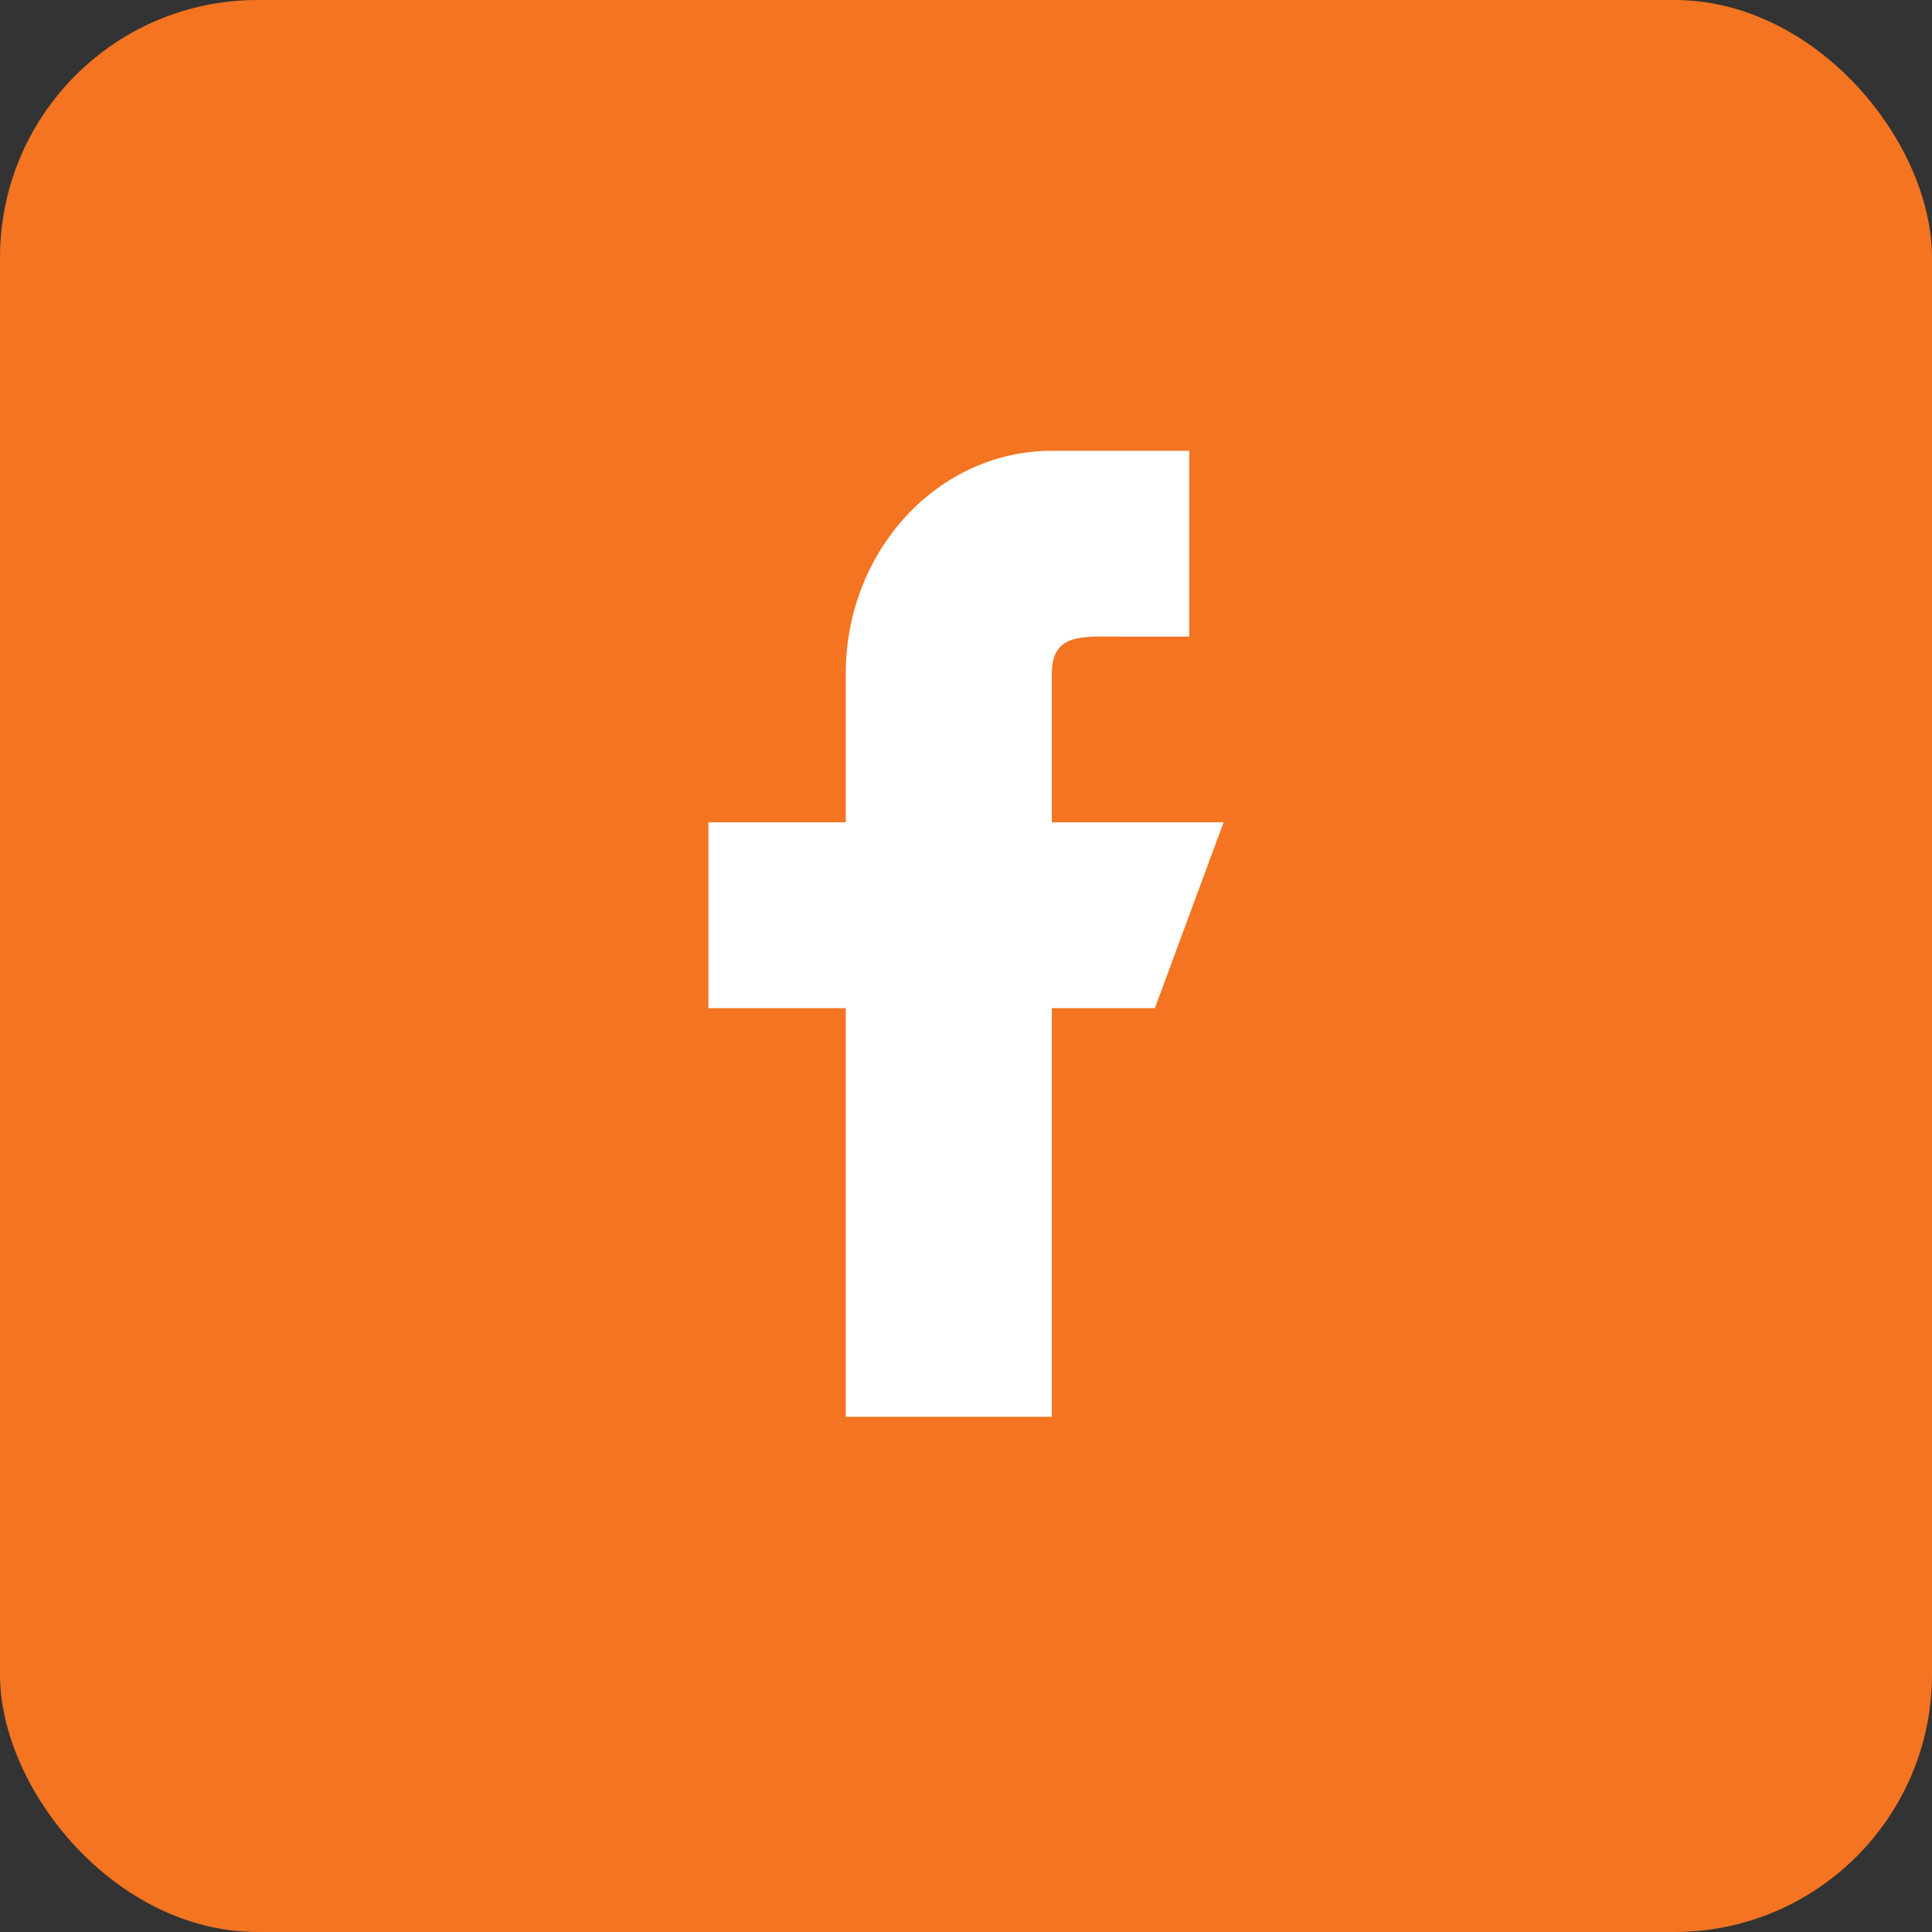
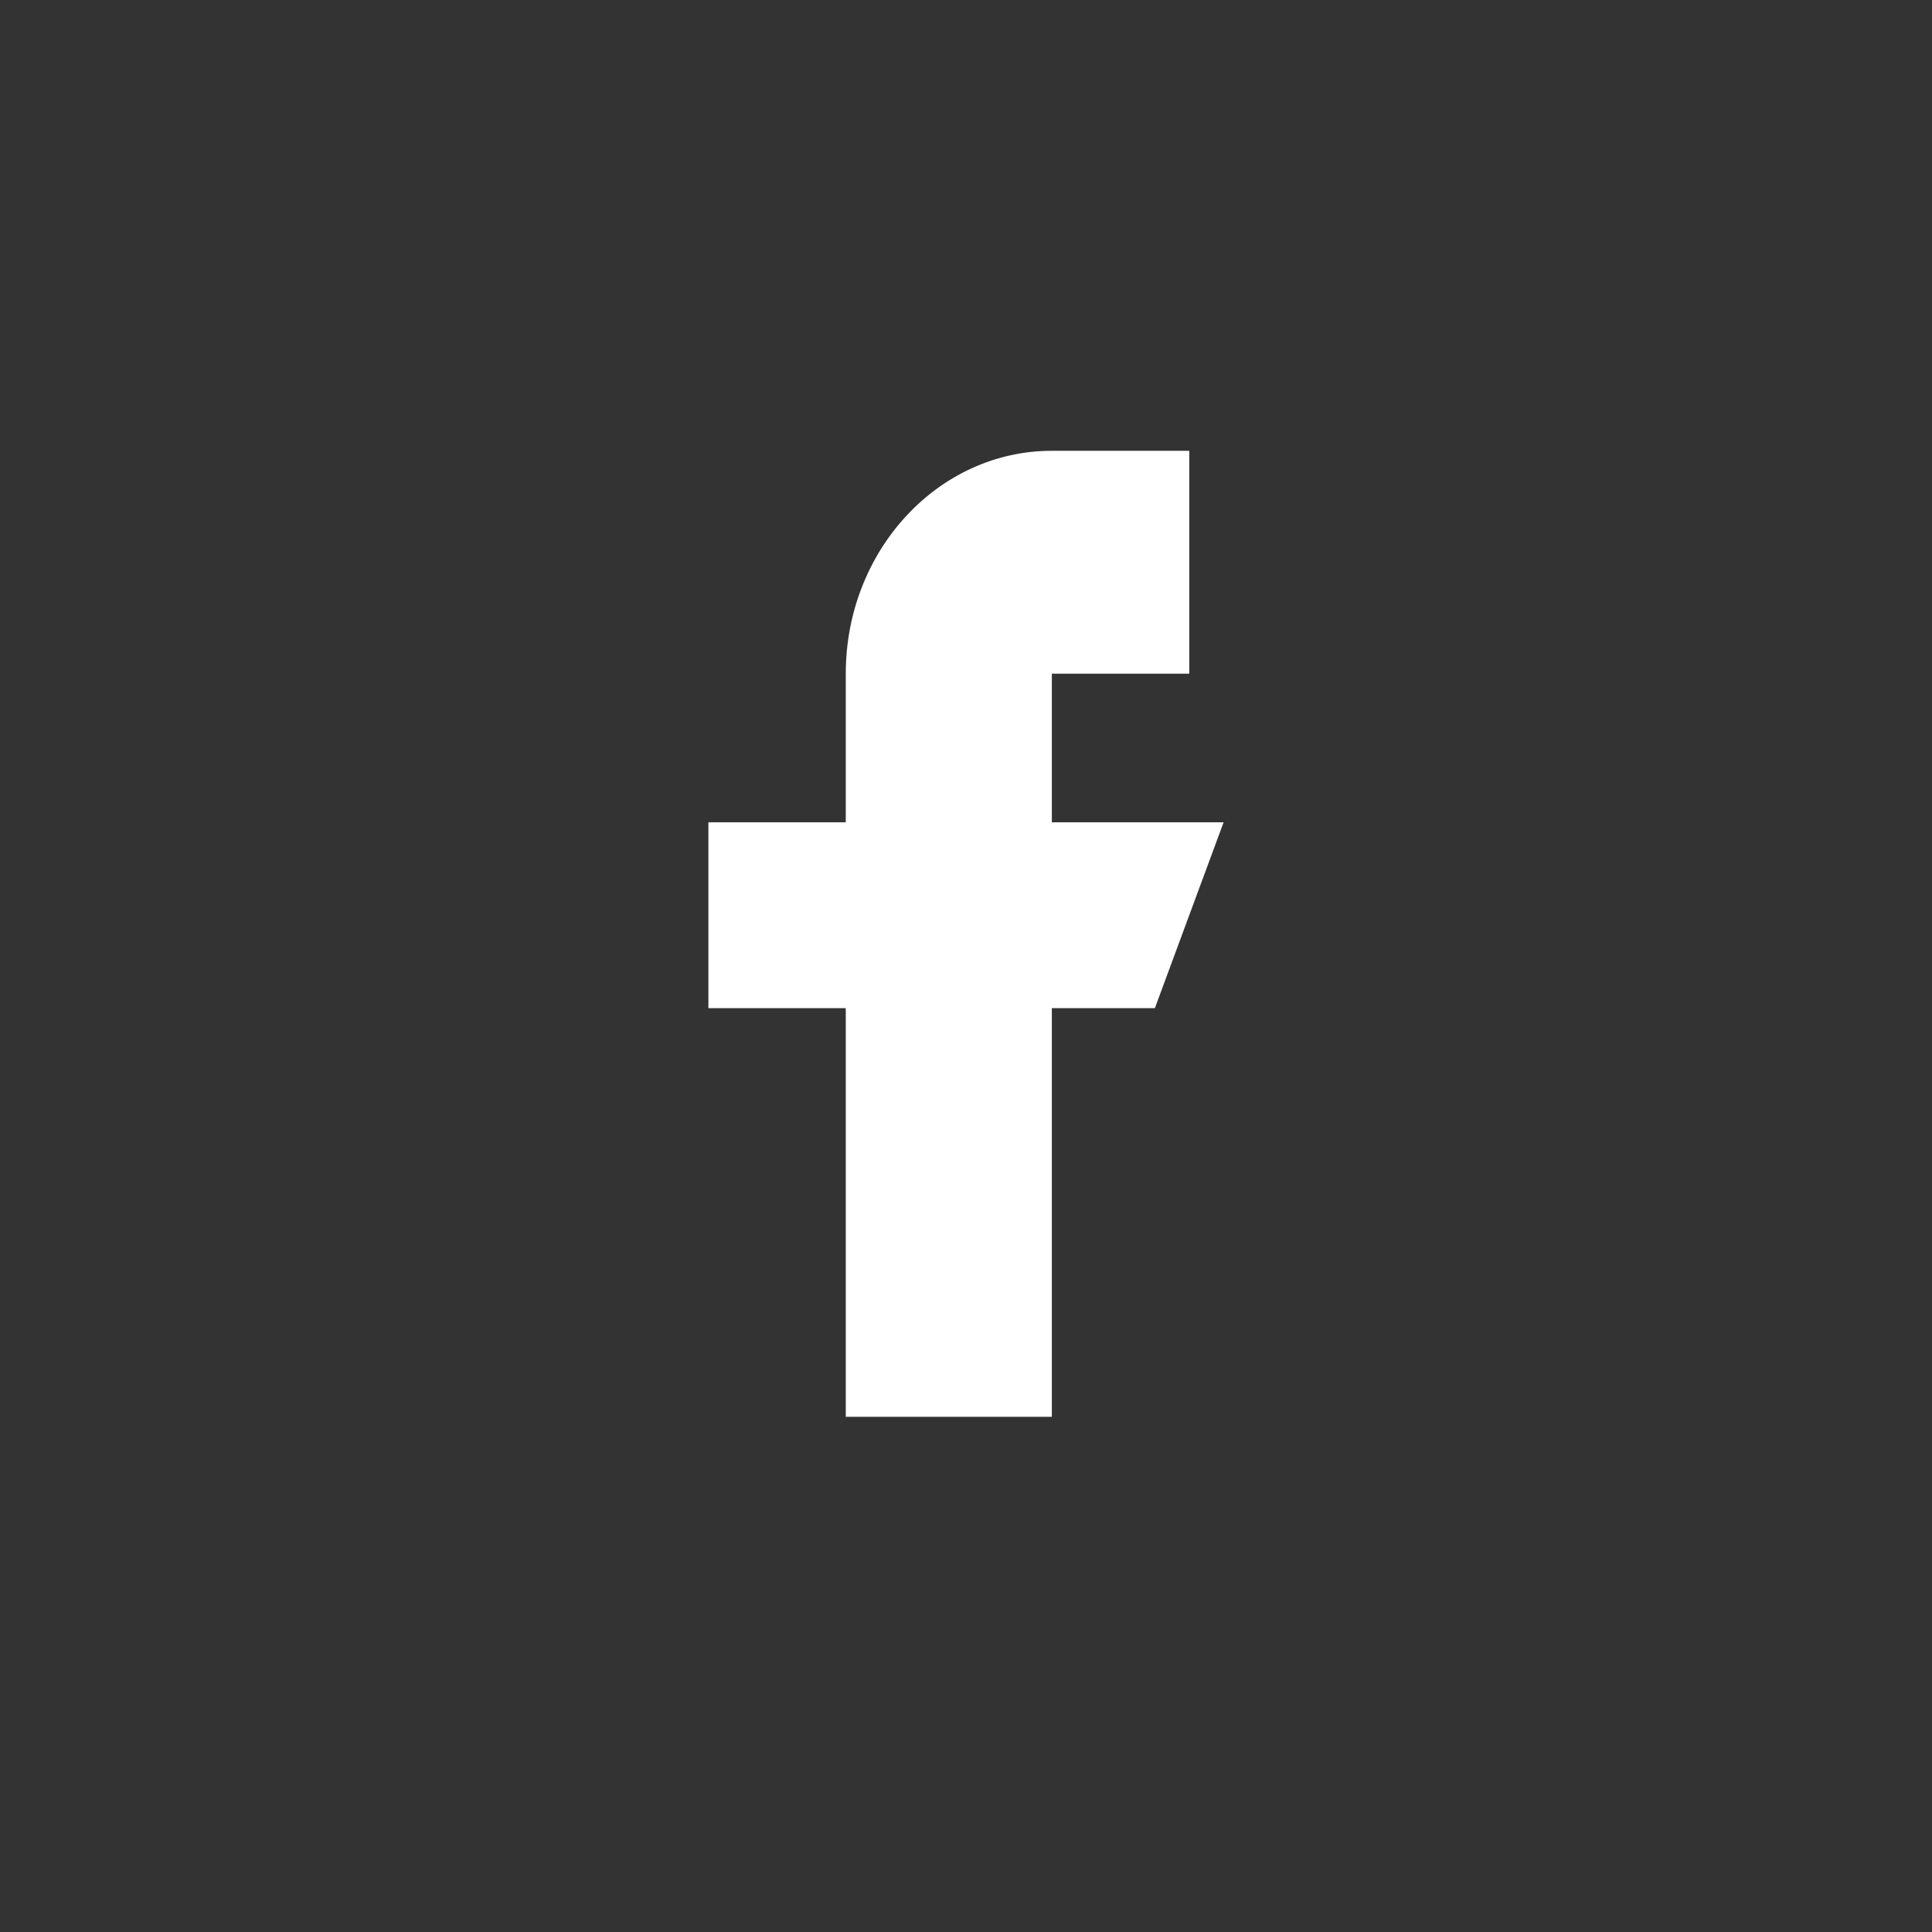
<svg xmlns="http://www.w3.org/2000/svg" width="30" height="30" viewBox="0 0 30 30" fill="none">
  <rect x="0" y="0" width="30" height="30" fill="#333333" stroke="none" />
-   <rect width="30" height="30" rx="4" fill="#F47421" />
-   <path d="M19 12.769H16.333V10.461C16.333 9.825 16.811 9.885 17.4 9.885H18.467V7H16.333C14.566 7 13.133 8.55 13.133 10.461V12.769H11V15.654H13.133V22H16.333V15.654H17.933L19 12.769Z" fill="white" />
+   <path d="M19 12.769H16.333V10.461H18.467V7H16.333C14.566 7 13.133 8.55 13.133 10.461V12.769H11V15.654H13.133V22H16.333V15.654H17.933L19 12.769Z" fill="white" />
</svg>